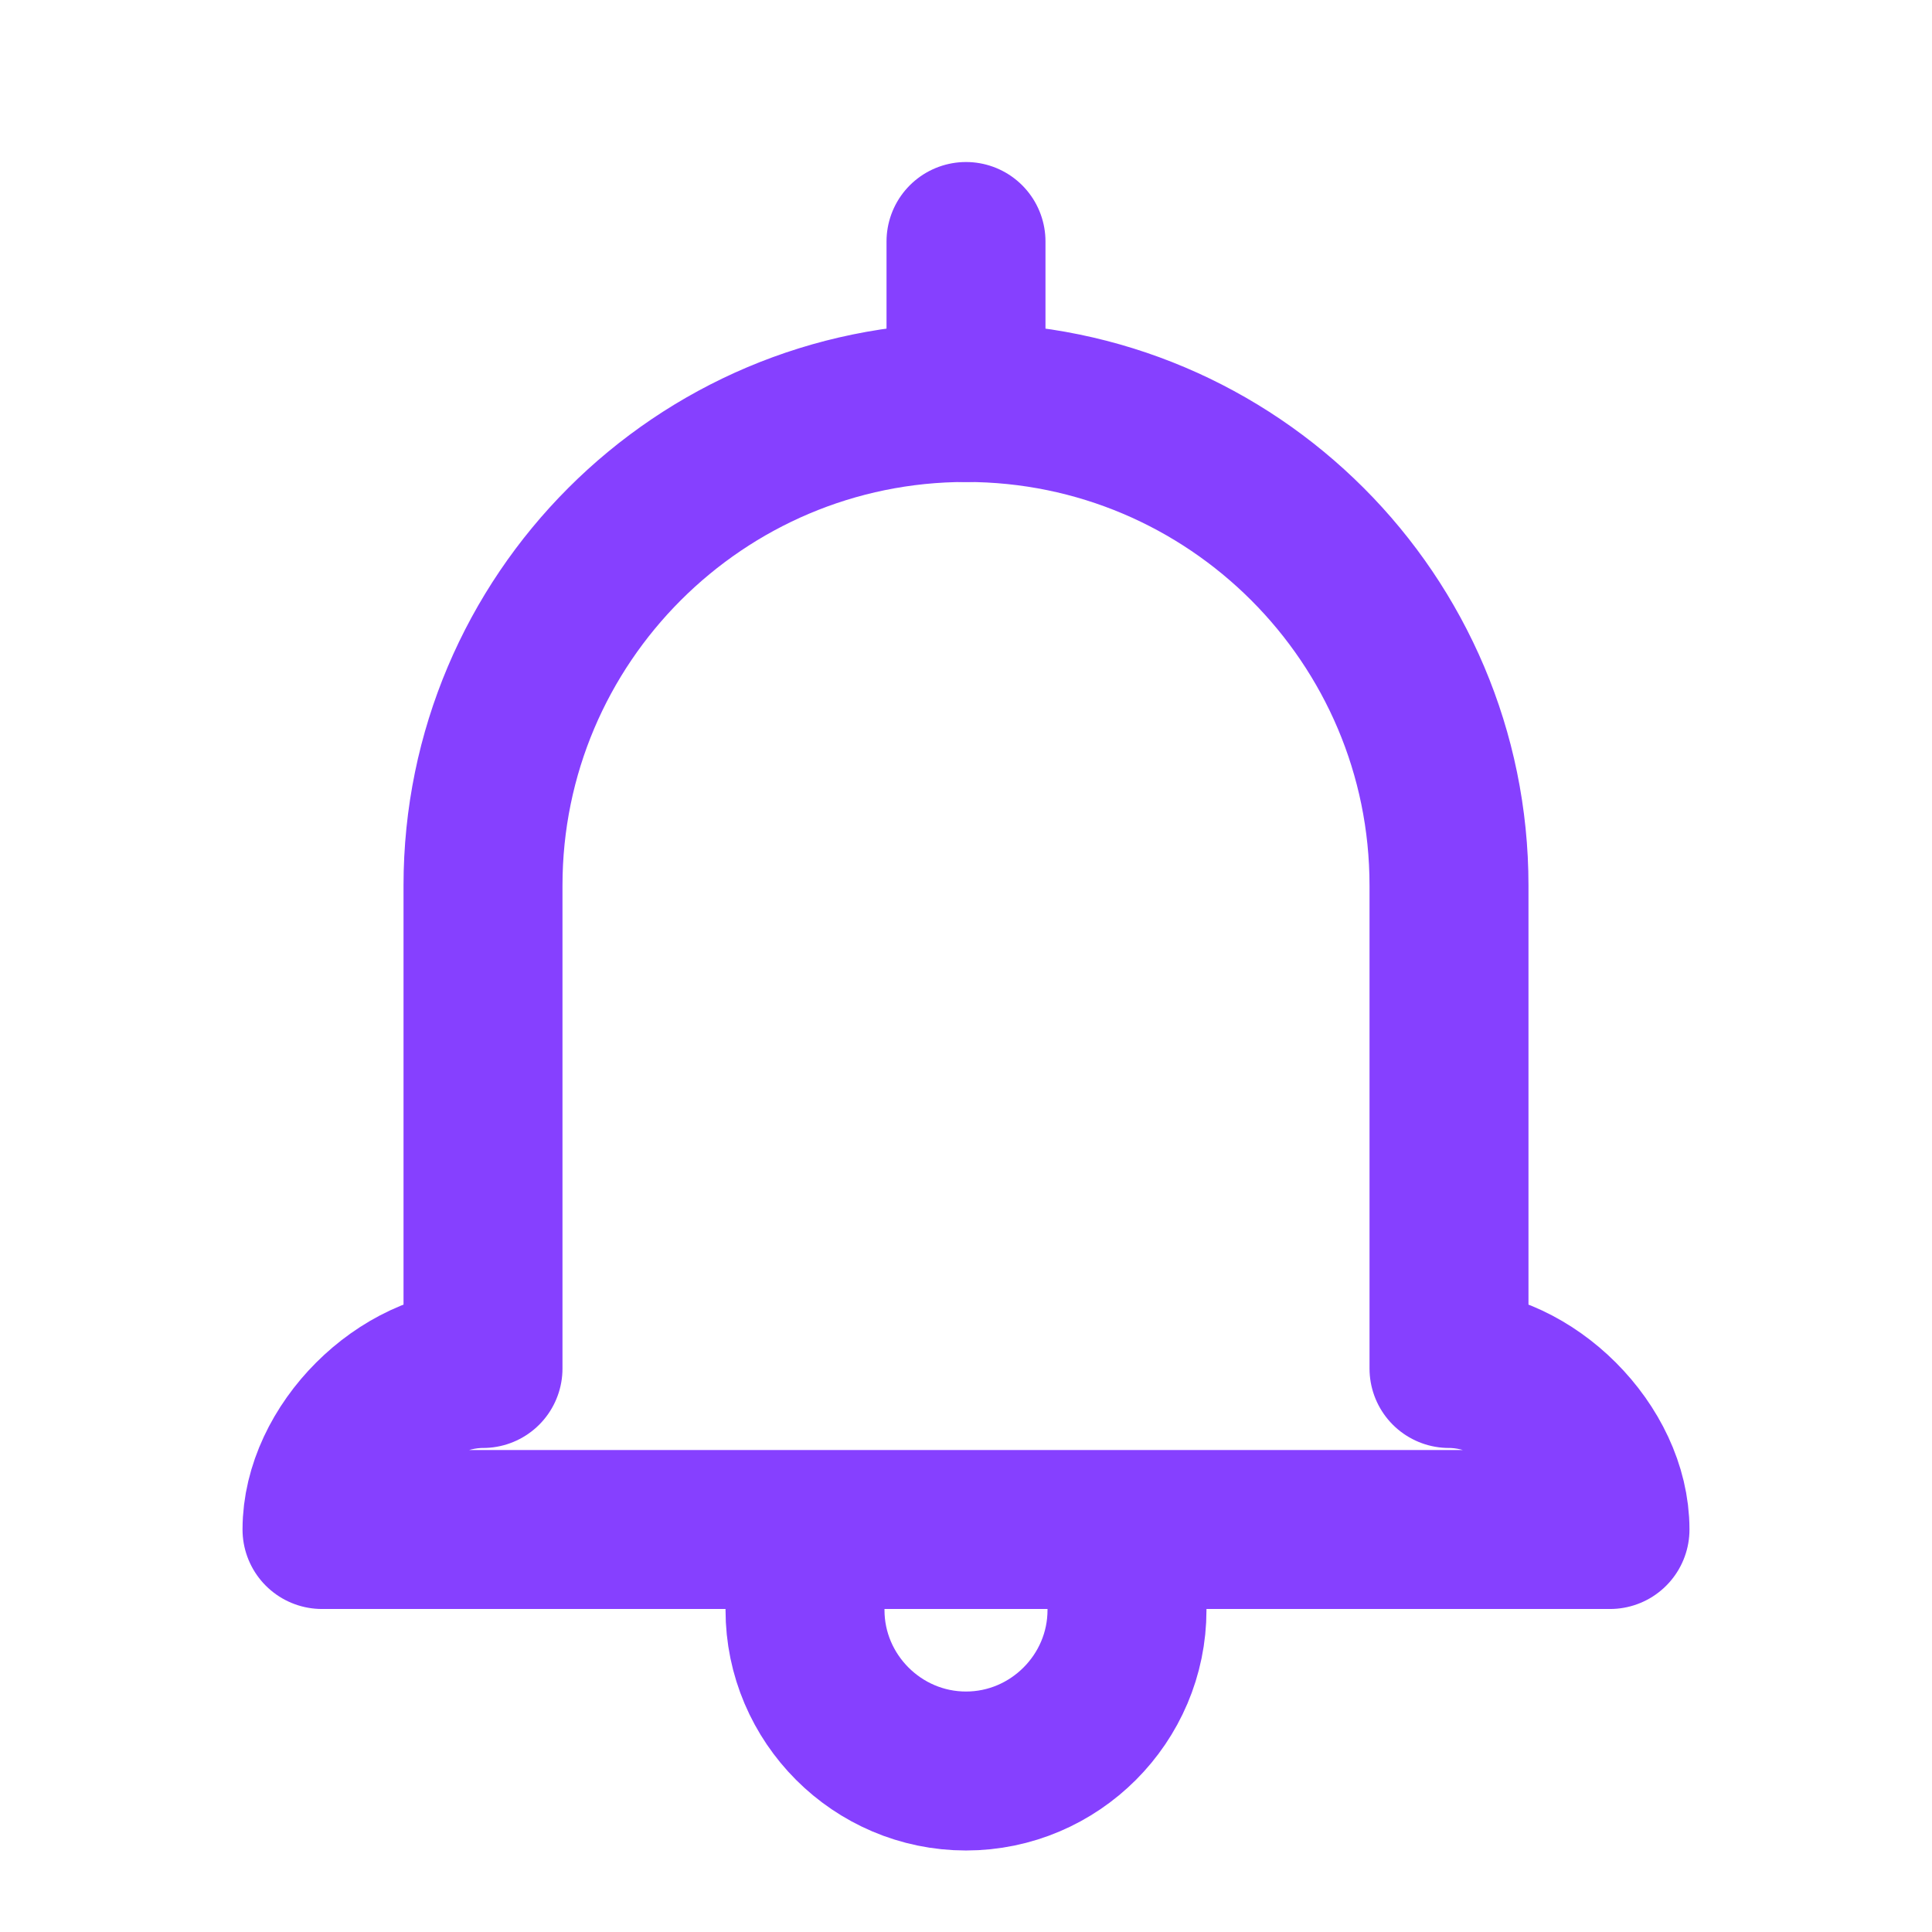
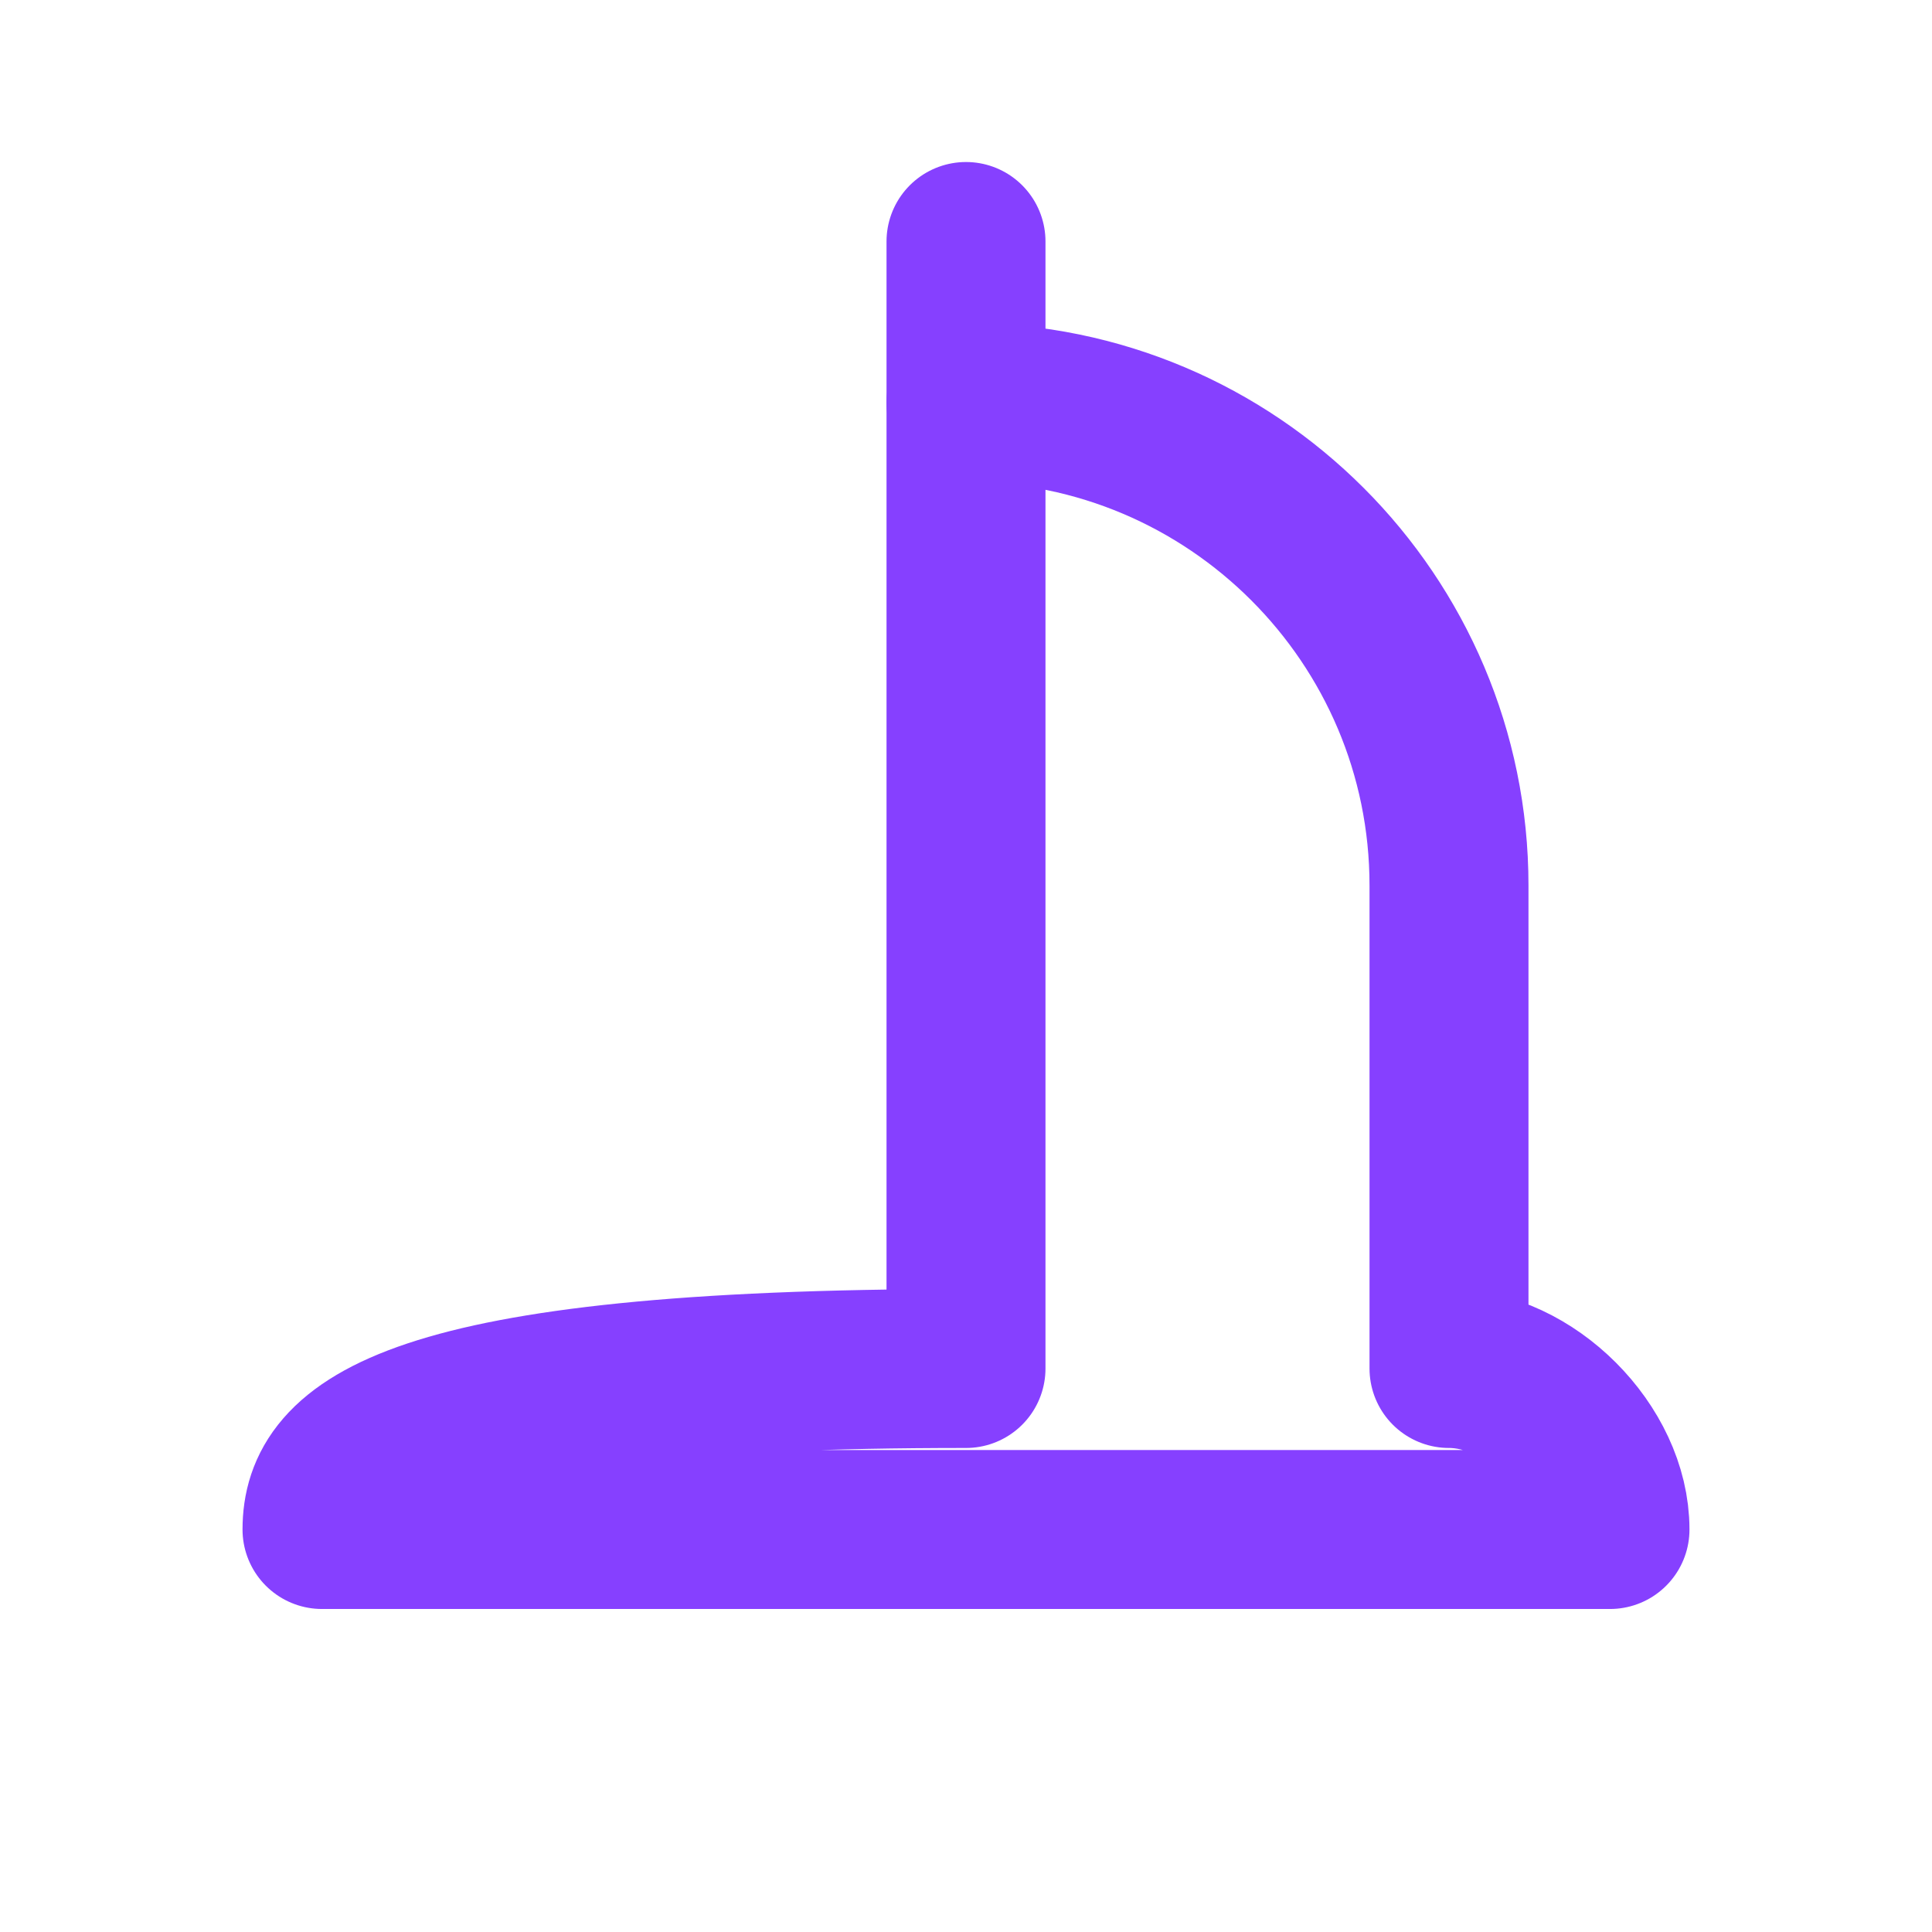
<svg xmlns="http://www.w3.org/2000/svg" width="79" height="79" viewBox="0 0 79 79" fill="none">
  <path d="M39.5 9.875V16.458" stroke="#8640FF" stroke-width="6.5" stroke-linecap="round" stroke-linejoin="round" />
-   <path d="M39.5 16.458C28.605 16.458 19.75 25.313 19.75 36.208V55.958C16.458 55.958 13.167 59.25 13.167 62.542H39.5M39.5 16.458C50.395 16.458 59.25 25.313 59.25 36.208V55.958C62.542 55.958 65.833 59.25 65.833 62.542H39.5" stroke="#8640FF" stroke-width="6.5" stroke-linecap="round" stroke-linejoin="round" />
-   <path d="M32.917 65.833C32.917 69.454 35.879 72.417 39.5 72.417C43.121 72.417 46.083 69.454 46.083 65.833" stroke="#8640FF" stroke-width="6.5" stroke-linecap="round" stroke-linejoin="round" />
+   <path d="M39.5 16.458V55.958C16.458 55.958 13.167 59.25 13.167 62.542H39.5M39.5 16.458C50.395 16.458 59.25 25.313 59.25 36.208V55.958C62.542 55.958 65.833 59.25 65.833 62.542H39.5" stroke="#8640FF" stroke-width="6.5" stroke-linecap="round" stroke-linejoin="round" />
</svg>